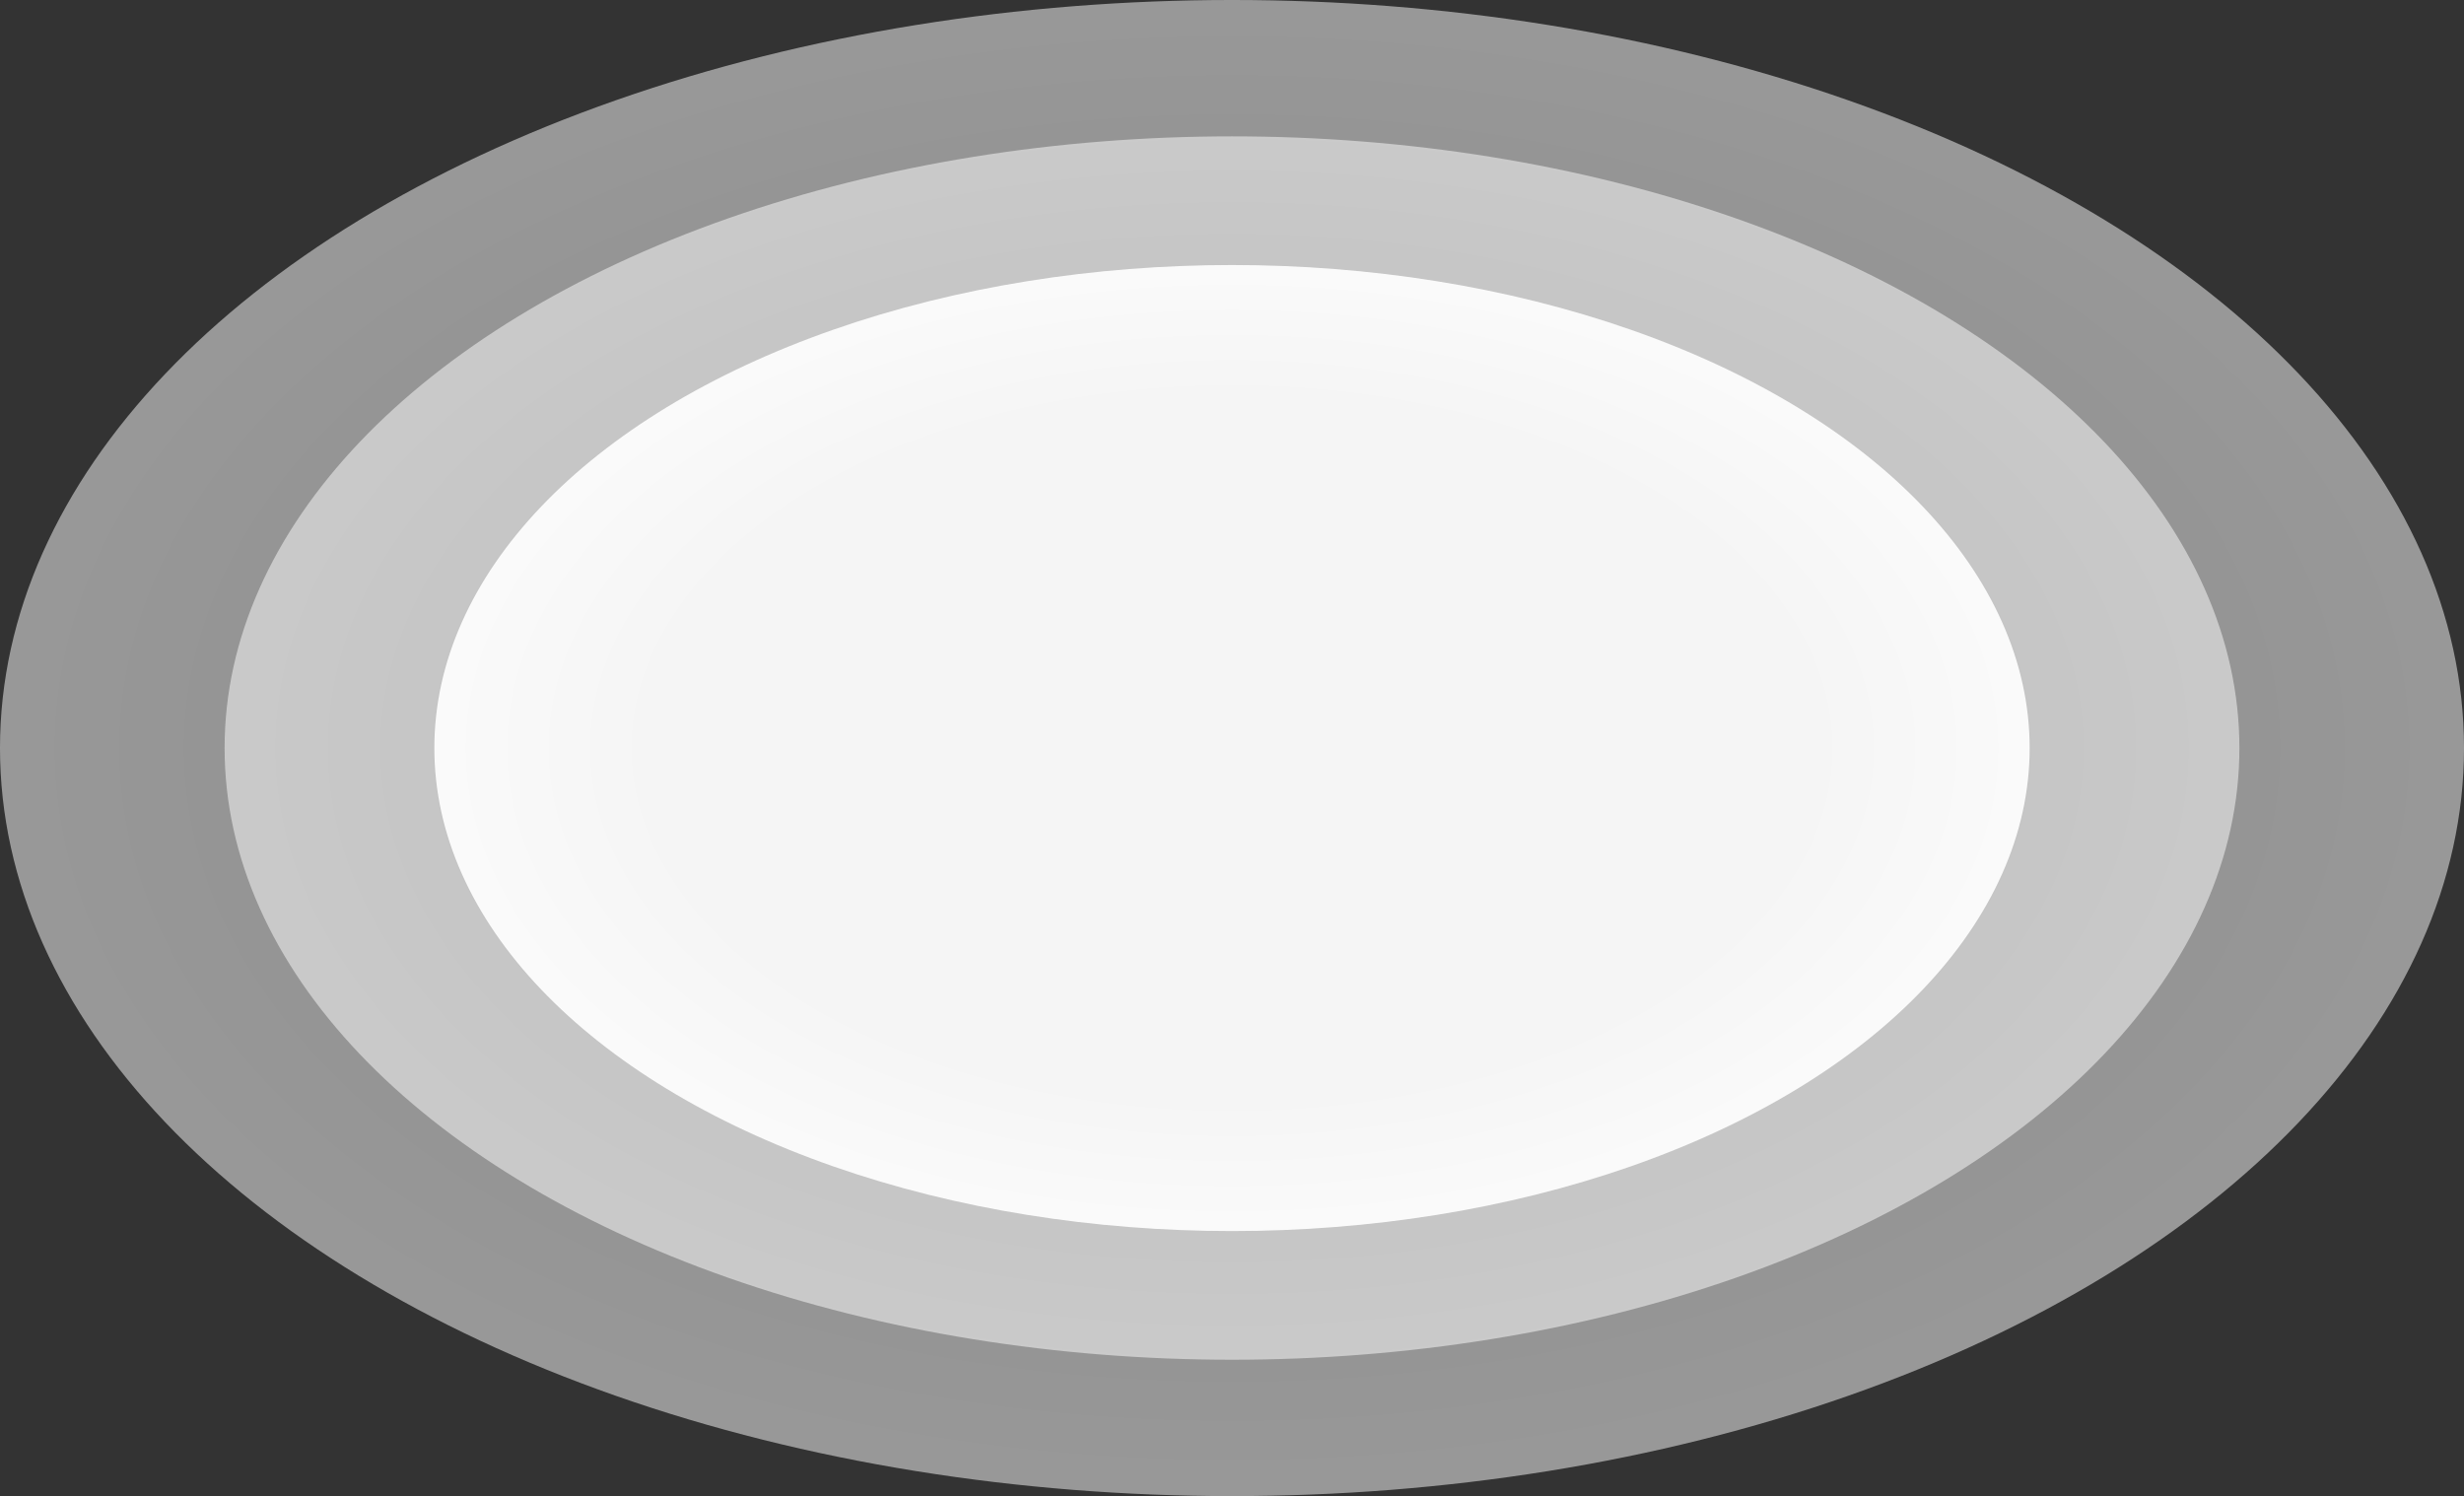
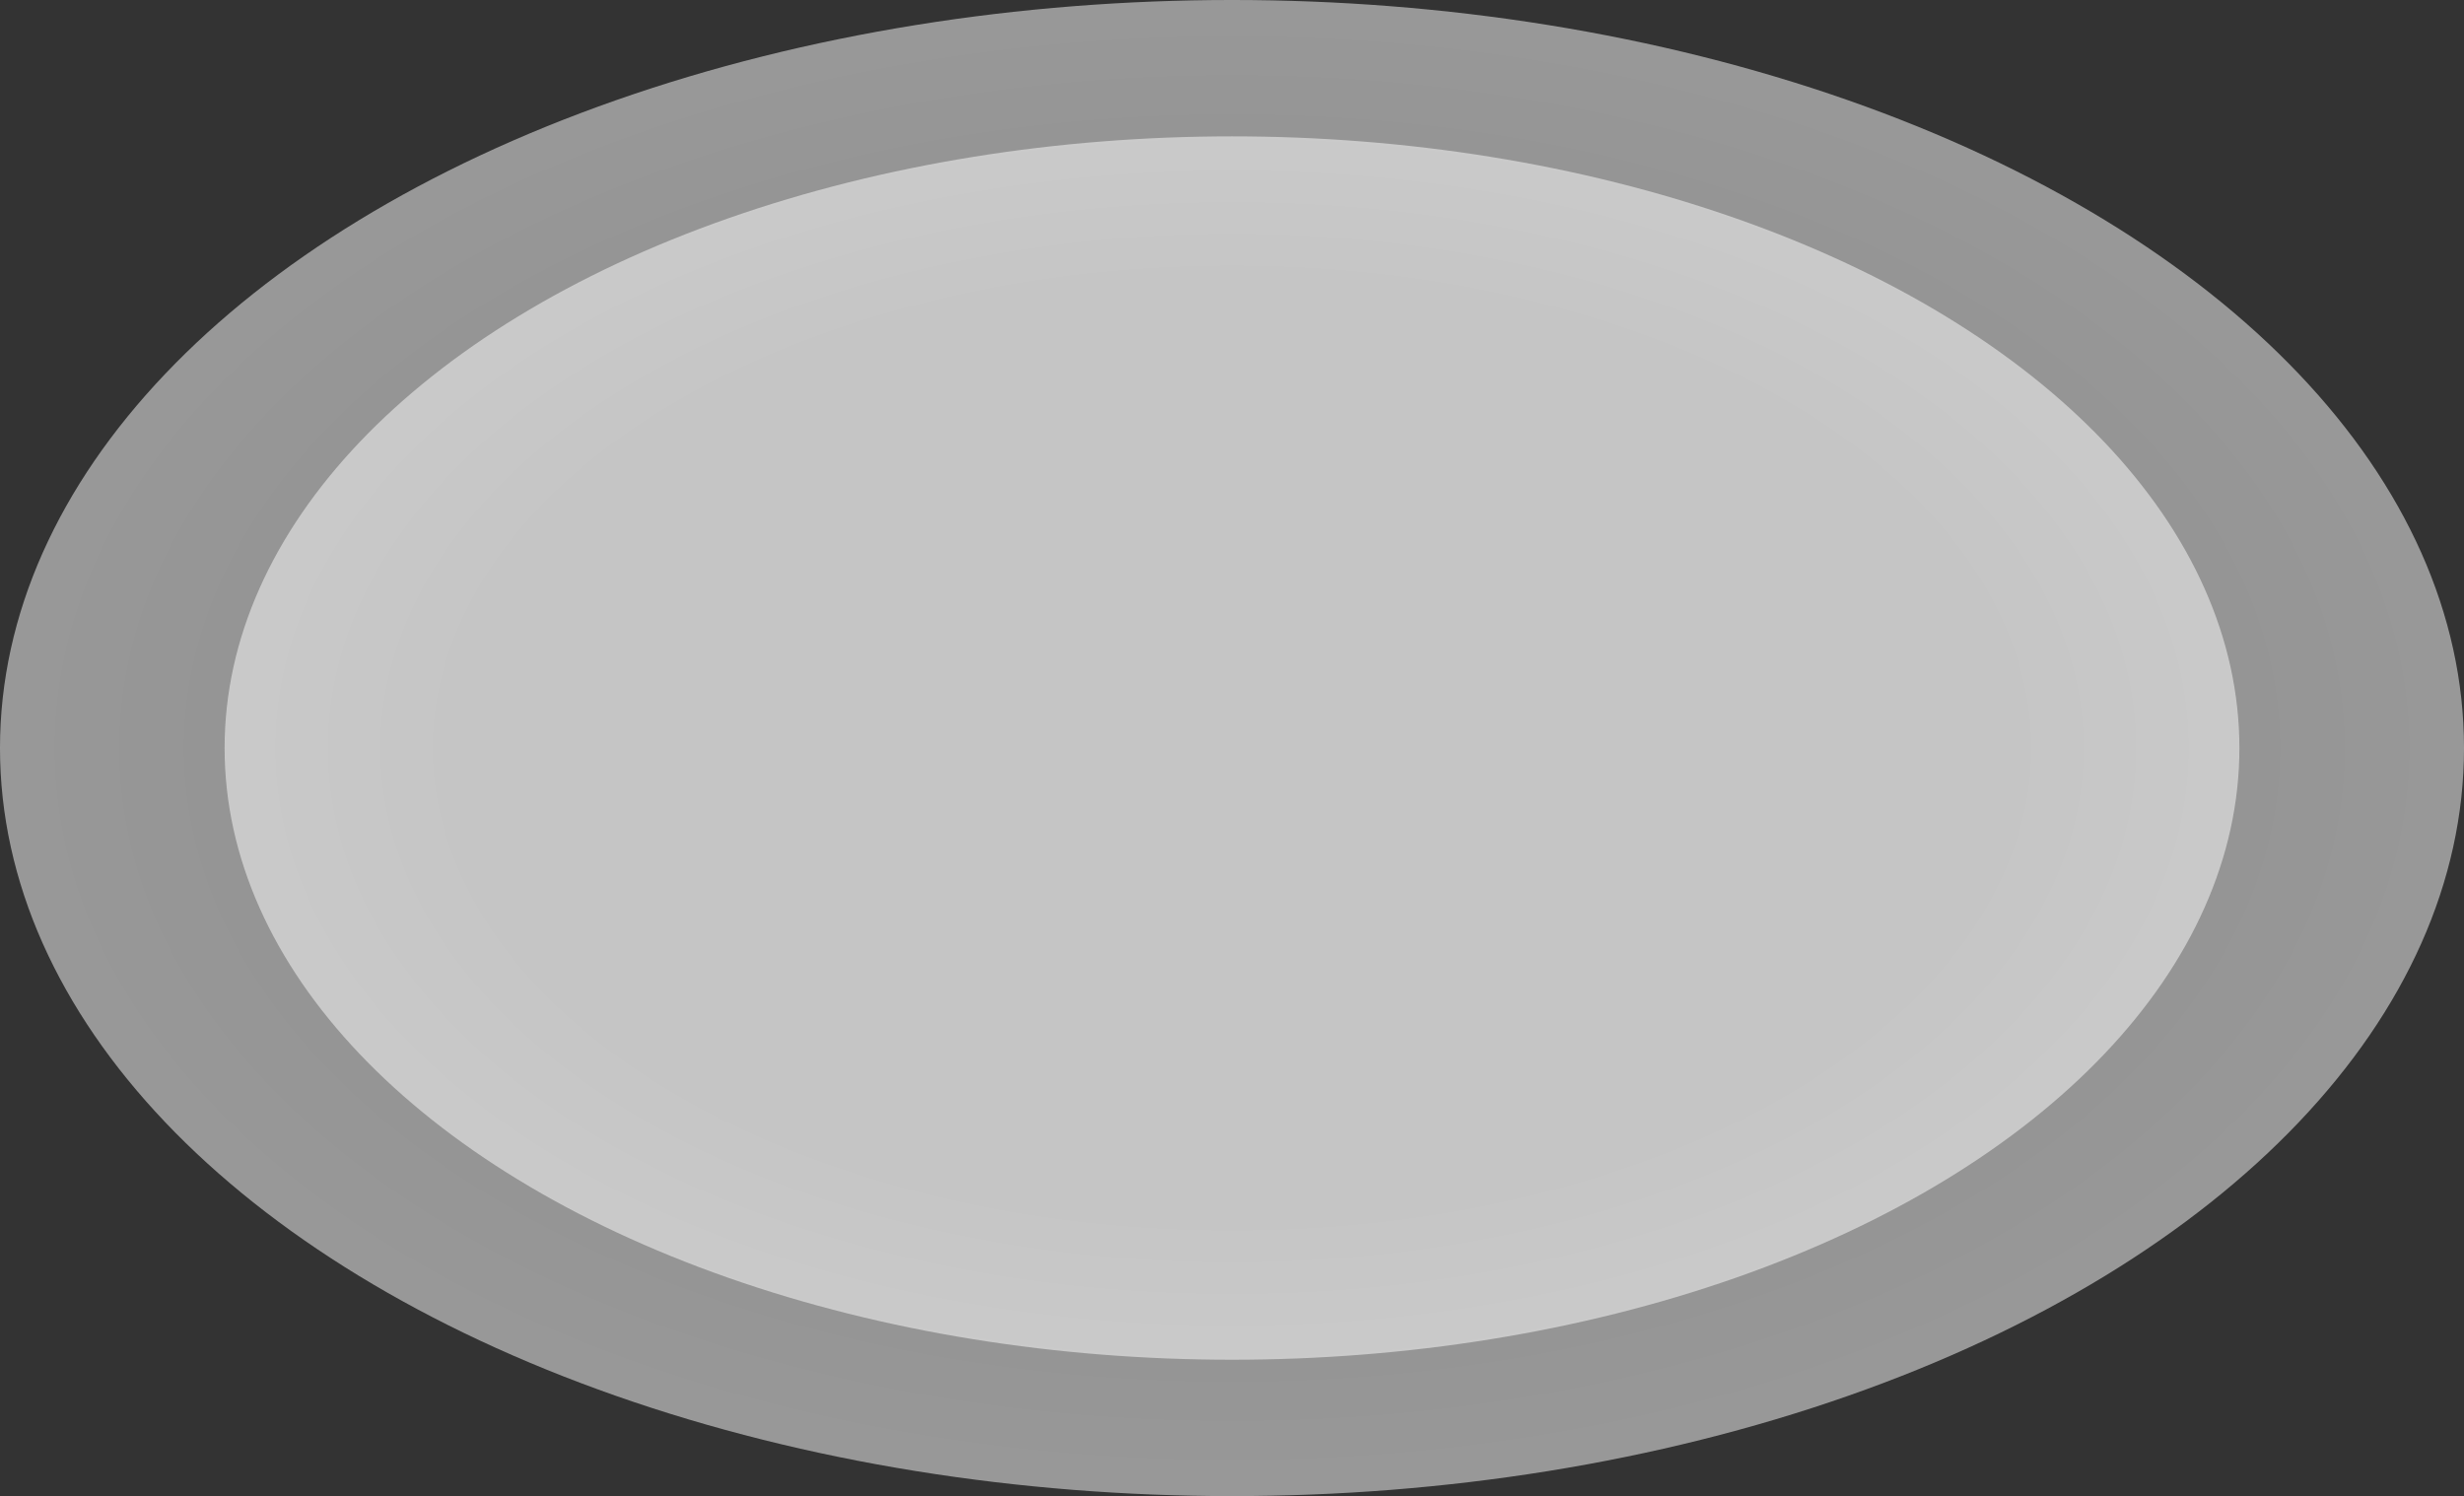
<svg xmlns="http://www.w3.org/2000/svg" width="1492" height="906" viewBox="0 0 1492 906" fill="none">
  <rect x="0" y="0" width="1492" height="906" fill="#333333" stroke="none" />
  <ellipse cx="746" cy="453" rx="746" ry="453" fill="url(#paint0_radial_4_17)" fill-opacity="0.5" />
-   <ellipse cx="746" cy="453" rx="483" ry="292.502" fill="url(#paint1_radial_4_17)" />
  <ellipse cx="746" cy="453" rx="610" ry="370.425" fill="url(#paint2_radial_4_17)" fill-opacity="0.5" />
  <defs>
    <radialGradient id="paint0_radial_4_17" cx="0" cy="0" r="1" gradientUnits="userSpaceOnUse" gradientTransform="translate(746 453) rotate(90) scale(453 746)">
      <stop offset="0.74" stop-color="#F5F5F5" />
      <stop offset="1" stop-color="white" />
    </radialGradient>
    <radialGradient id="paint1_radial_4_17" cx="0" cy="0" r="1" gradientUnits="userSpaceOnUse" gradientTransform="translate(746 453) rotate(90) scale(292.502 483)">
      <stop offset="0.74" stop-color="#F5F5F5" />
      <stop offset="1" stop-color="white" />
    </radialGradient>
    <radialGradient id="paint2_radial_4_17" cx="0" cy="0" r="1" gradientUnits="userSpaceOnUse" gradientTransform="translate(746 453) rotate(90) scale(370.425 610)">
      <stop offset="0.74" stop-color="#F5F5F5" />
      <stop offset="1" stop-color="white" />
    </radialGradient>
  </defs>
</svg>